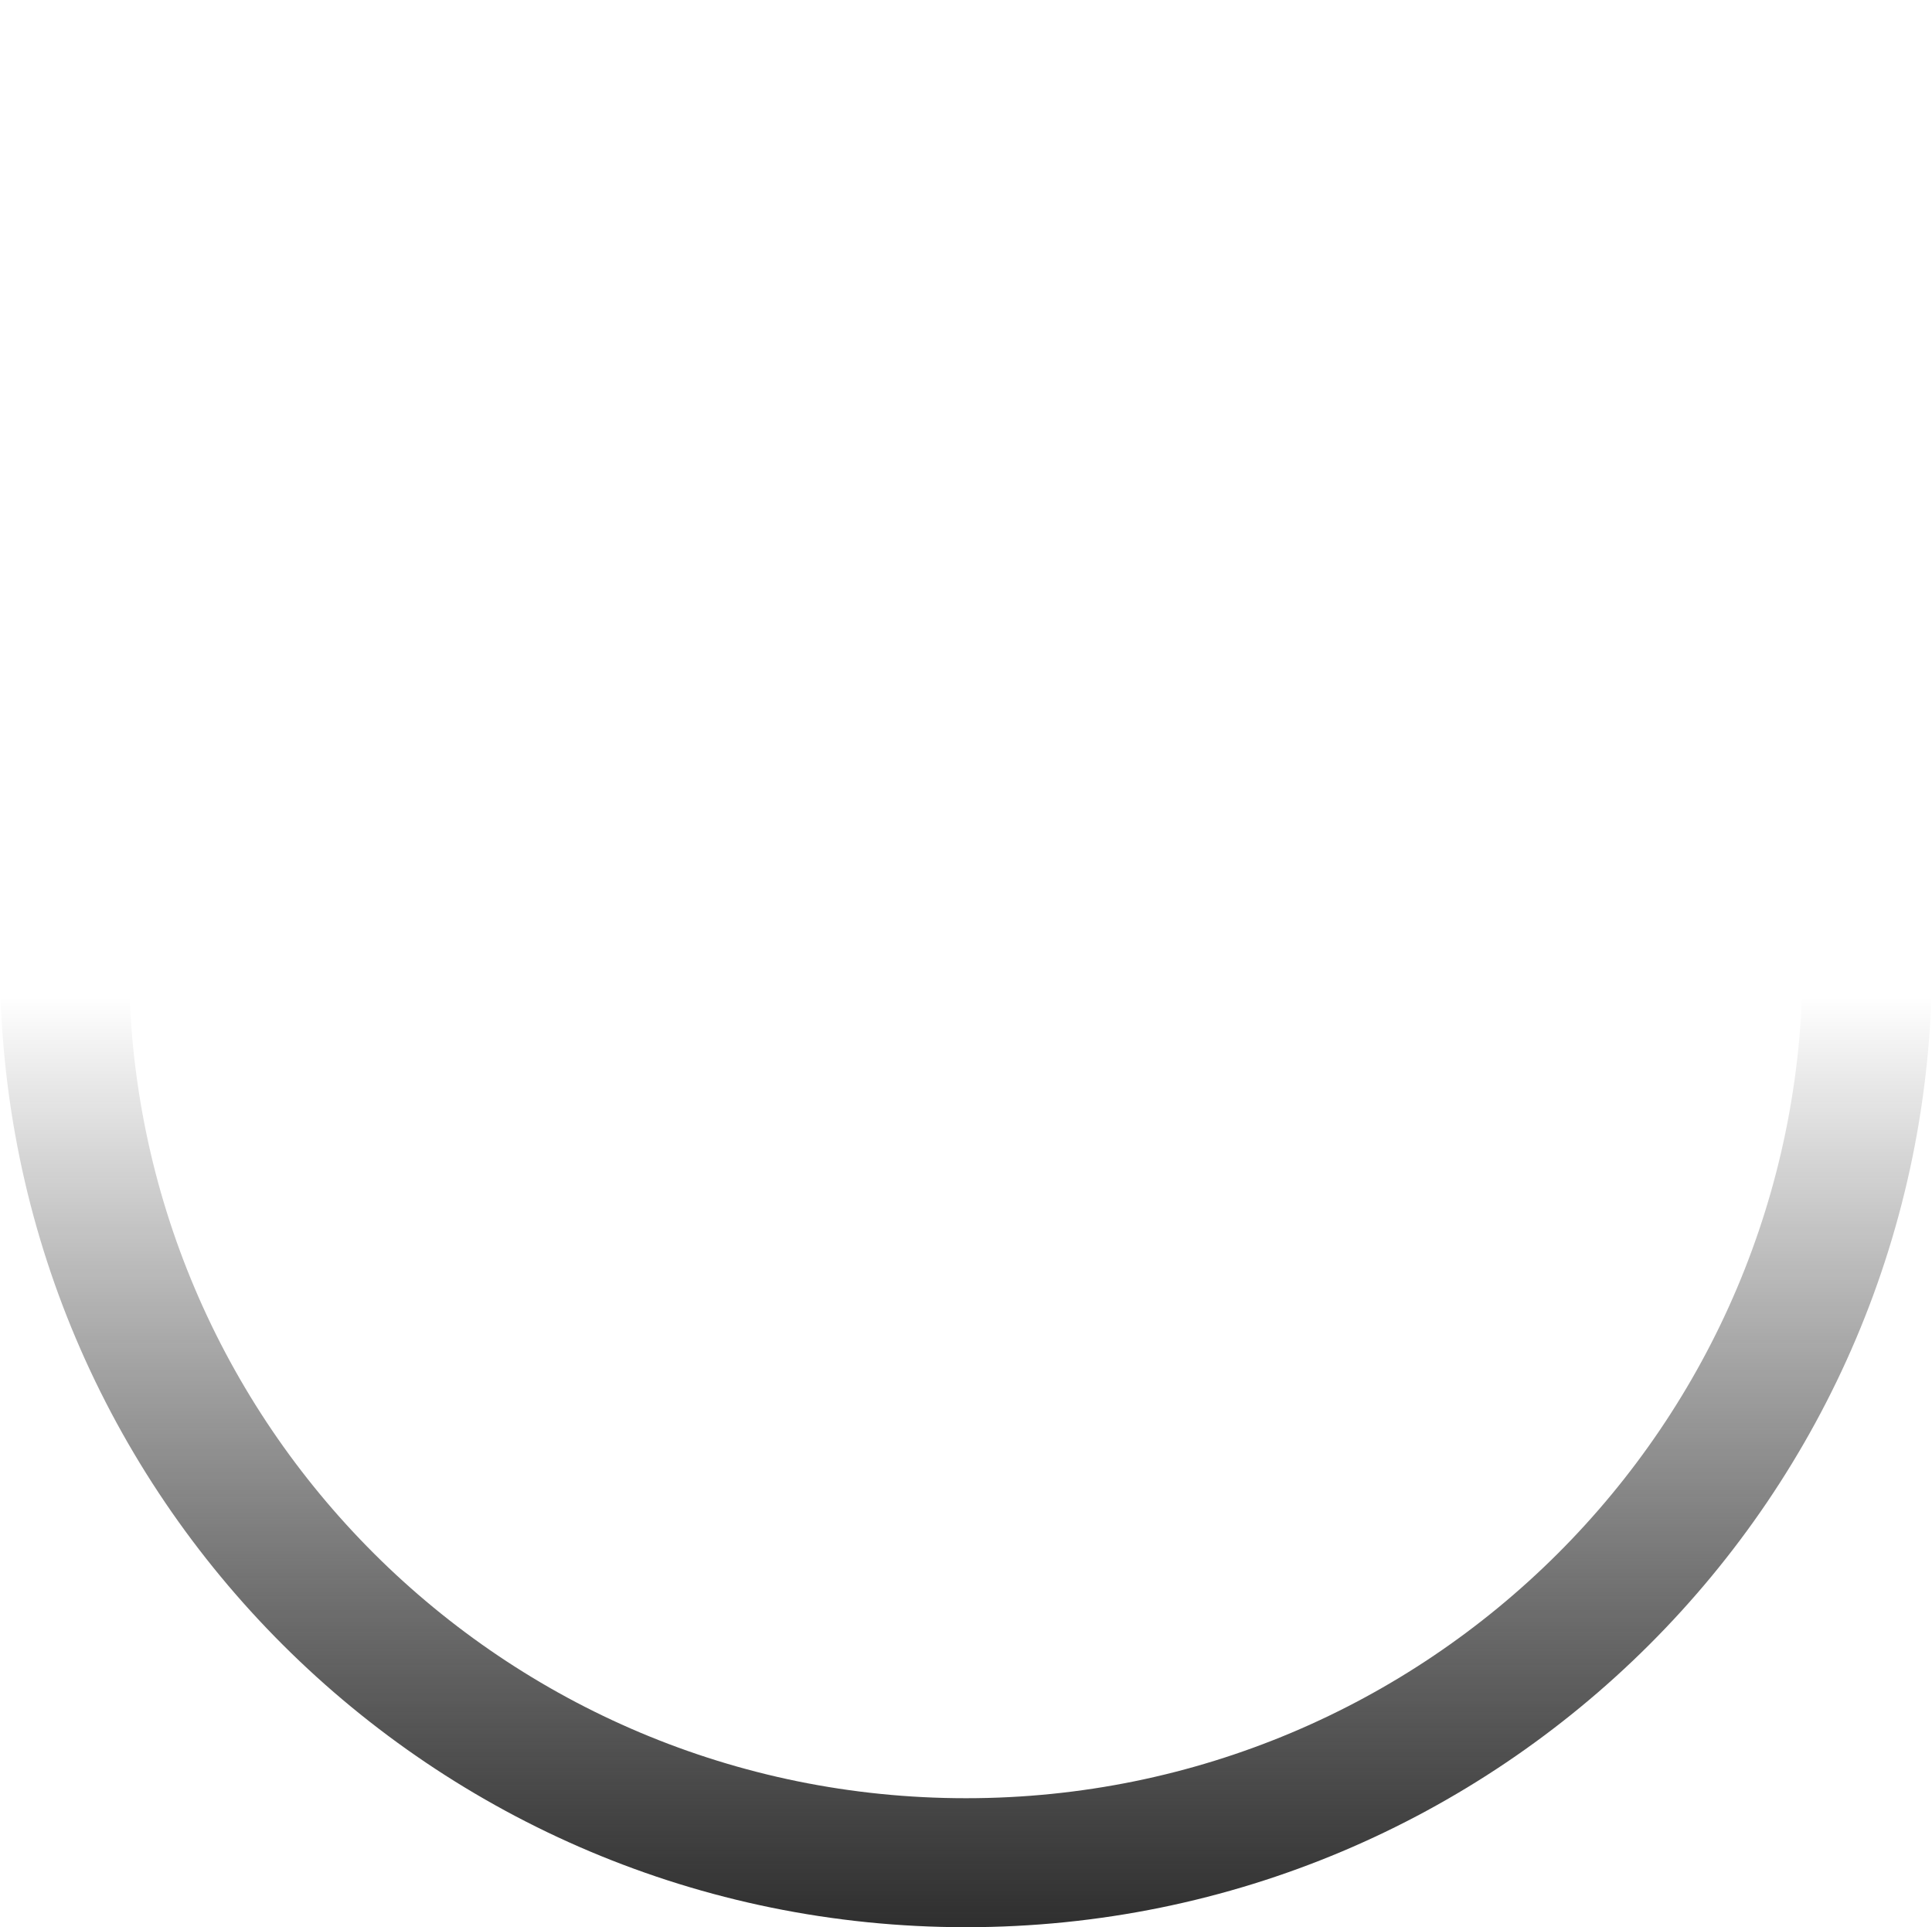
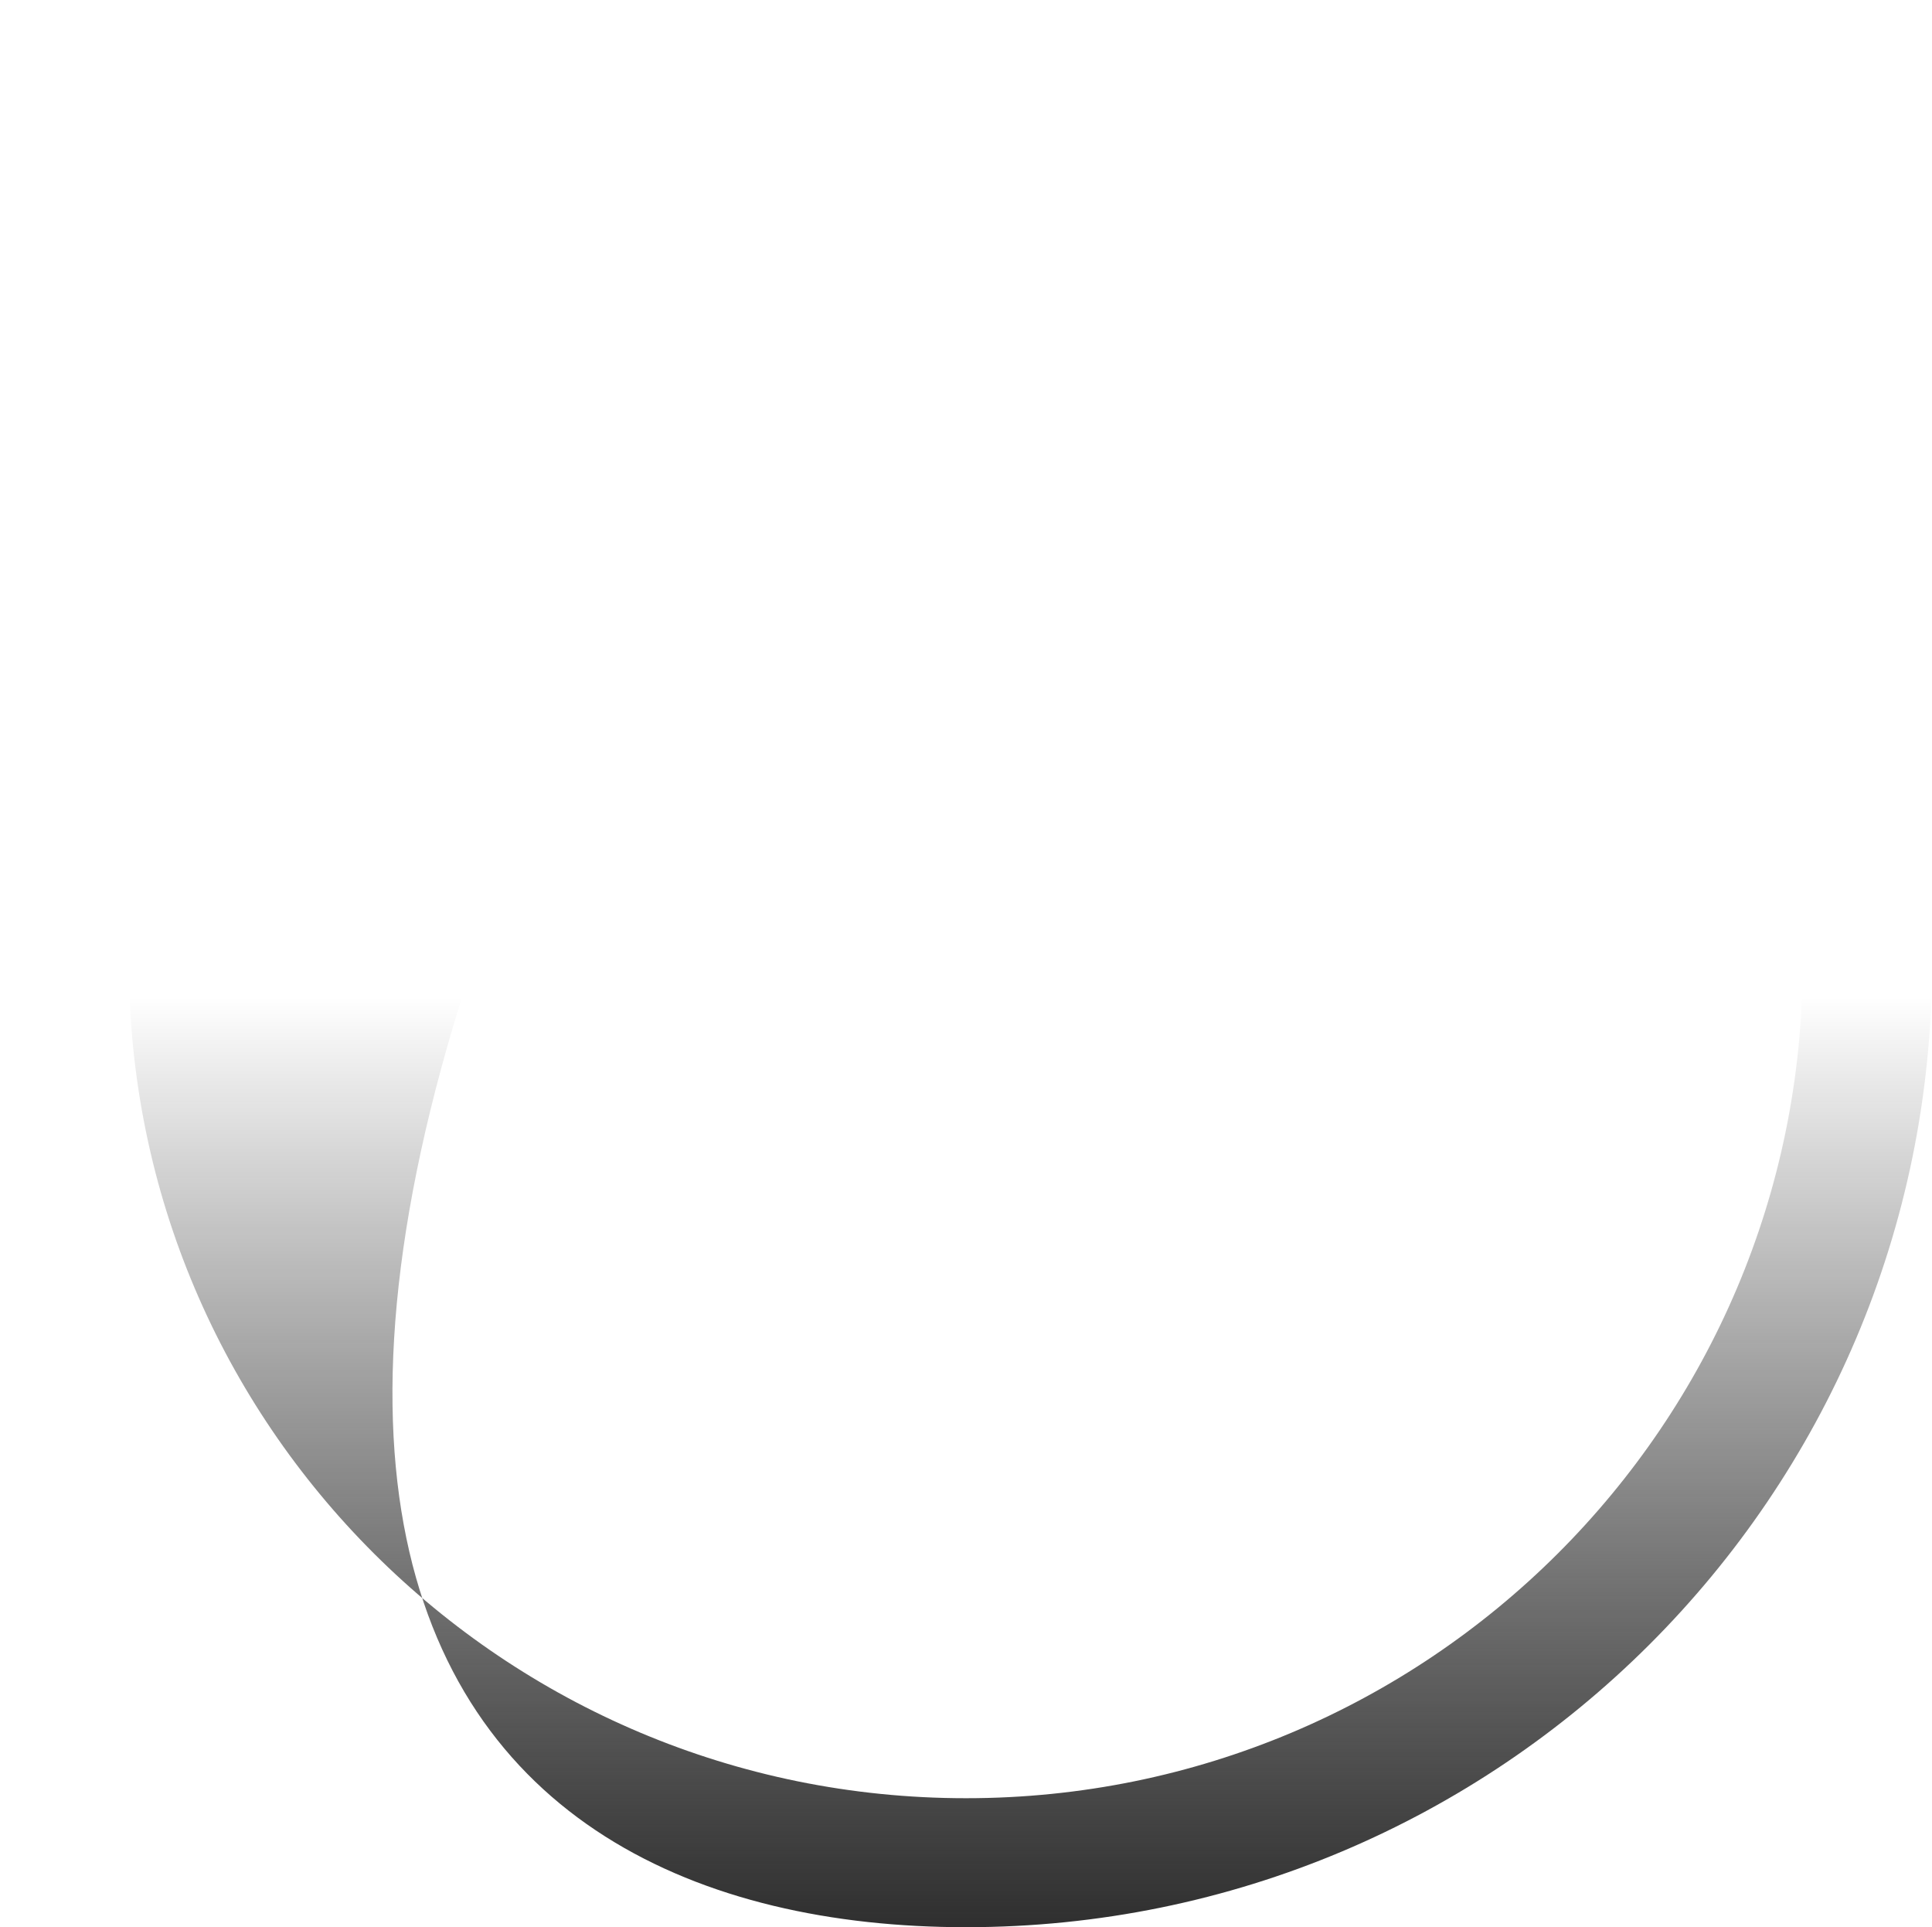
<svg xmlns="http://www.w3.org/2000/svg" fill="none" height="100%" overflow="visible" preserveAspectRatio="none" style="display: block;" viewBox="0 0 4.824 4.811" width="100%">
  <g id="Camera Holes (Stroke)" style="mix-blend-mode:soft-light">
-     <path clip-rule="evenodd" d="M2.412 4.489C3.566 4.489 4.501 3.556 4.501 2.405C4.501 1.255 3.566 0.322 2.412 0.322C1.258 0.322 0.322 1.255 0.322 2.405C0.322 3.556 1.258 4.489 2.412 4.489ZM2.412 4.811C3.744 4.811 4.824 3.734 4.824 2.405C4.824 1.077 3.744 0 2.412 0C1.08 0 0 1.077 0 2.405C0 3.734 1.08 4.811 2.412 4.811Z" fill="url(#paint0_linear_0_6767)" fill-rule="evenodd" />
+     <path clip-rule="evenodd" d="M2.412 4.489C3.566 4.489 4.501 3.556 4.501 2.405C4.501 1.255 3.566 0.322 2.412 0.322C1.258 0.322 0.322 1.255 0.322 2.405C0.322 3.556 1.258 4.489 2.412 4.489ZM2.412 4.811C3.744 4.811 4.824 3.734 4.824 2.405C4.824 1.077 3.744 0 2.412 0C0 3.734 1.08 4.811 2.412 4.811Z" fill="url(#paint0_linear_0_6767)" fill-rule="evenodd" />
  </g>
  <defs>
    <linearGradient gradientUnits="userSpaceOnUse" id="paint0_linear_0_6767" x1="2.162" x2="2.162" y1="4.867" y2="0.044">
      <stop stop-color="#2A2A2A" />
      <stop offset="0.493" stop-opacity="0" />
    </linearGradient>
  </defs>
</svg>